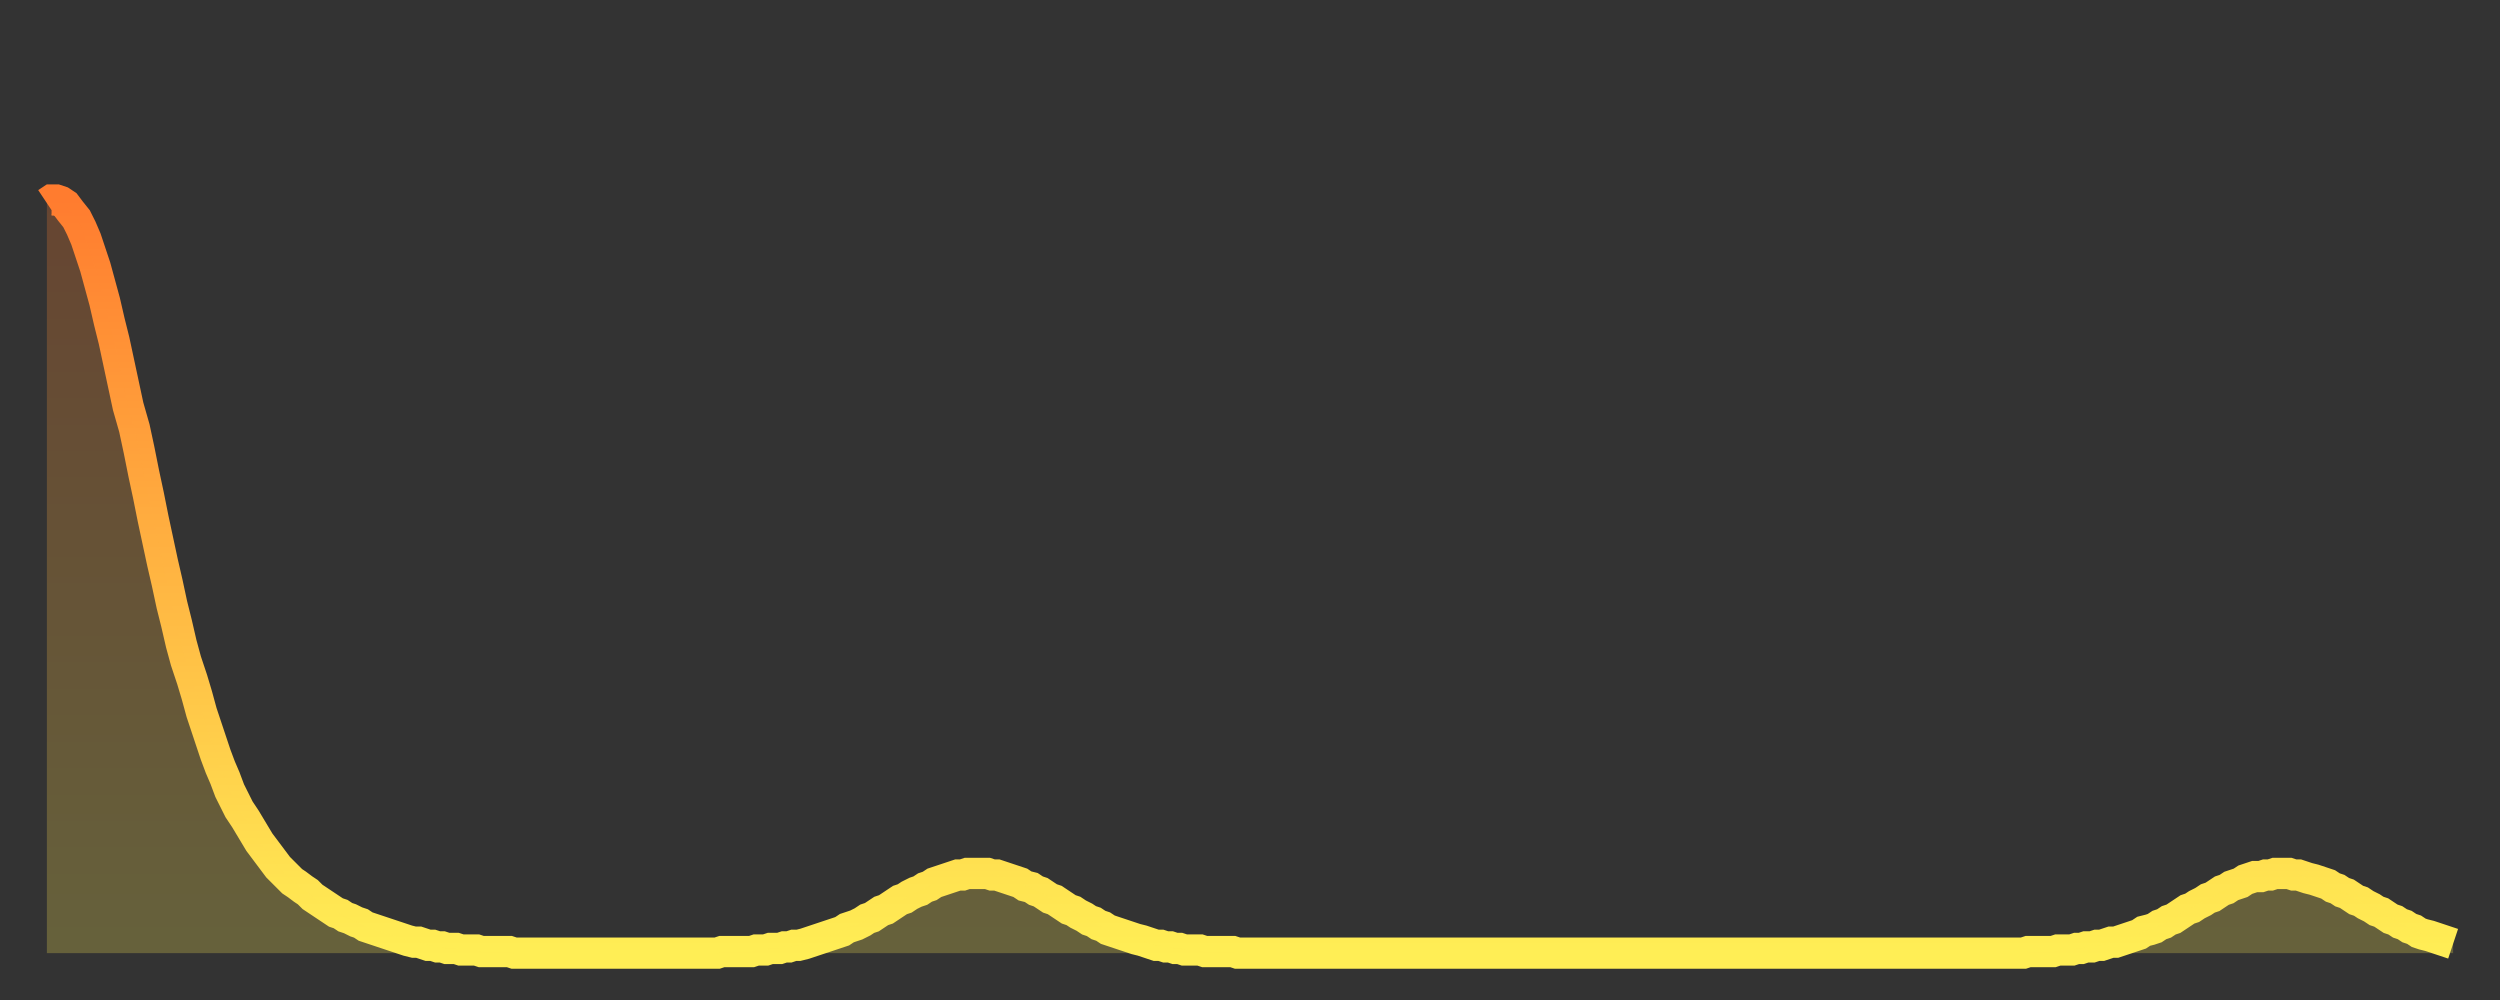
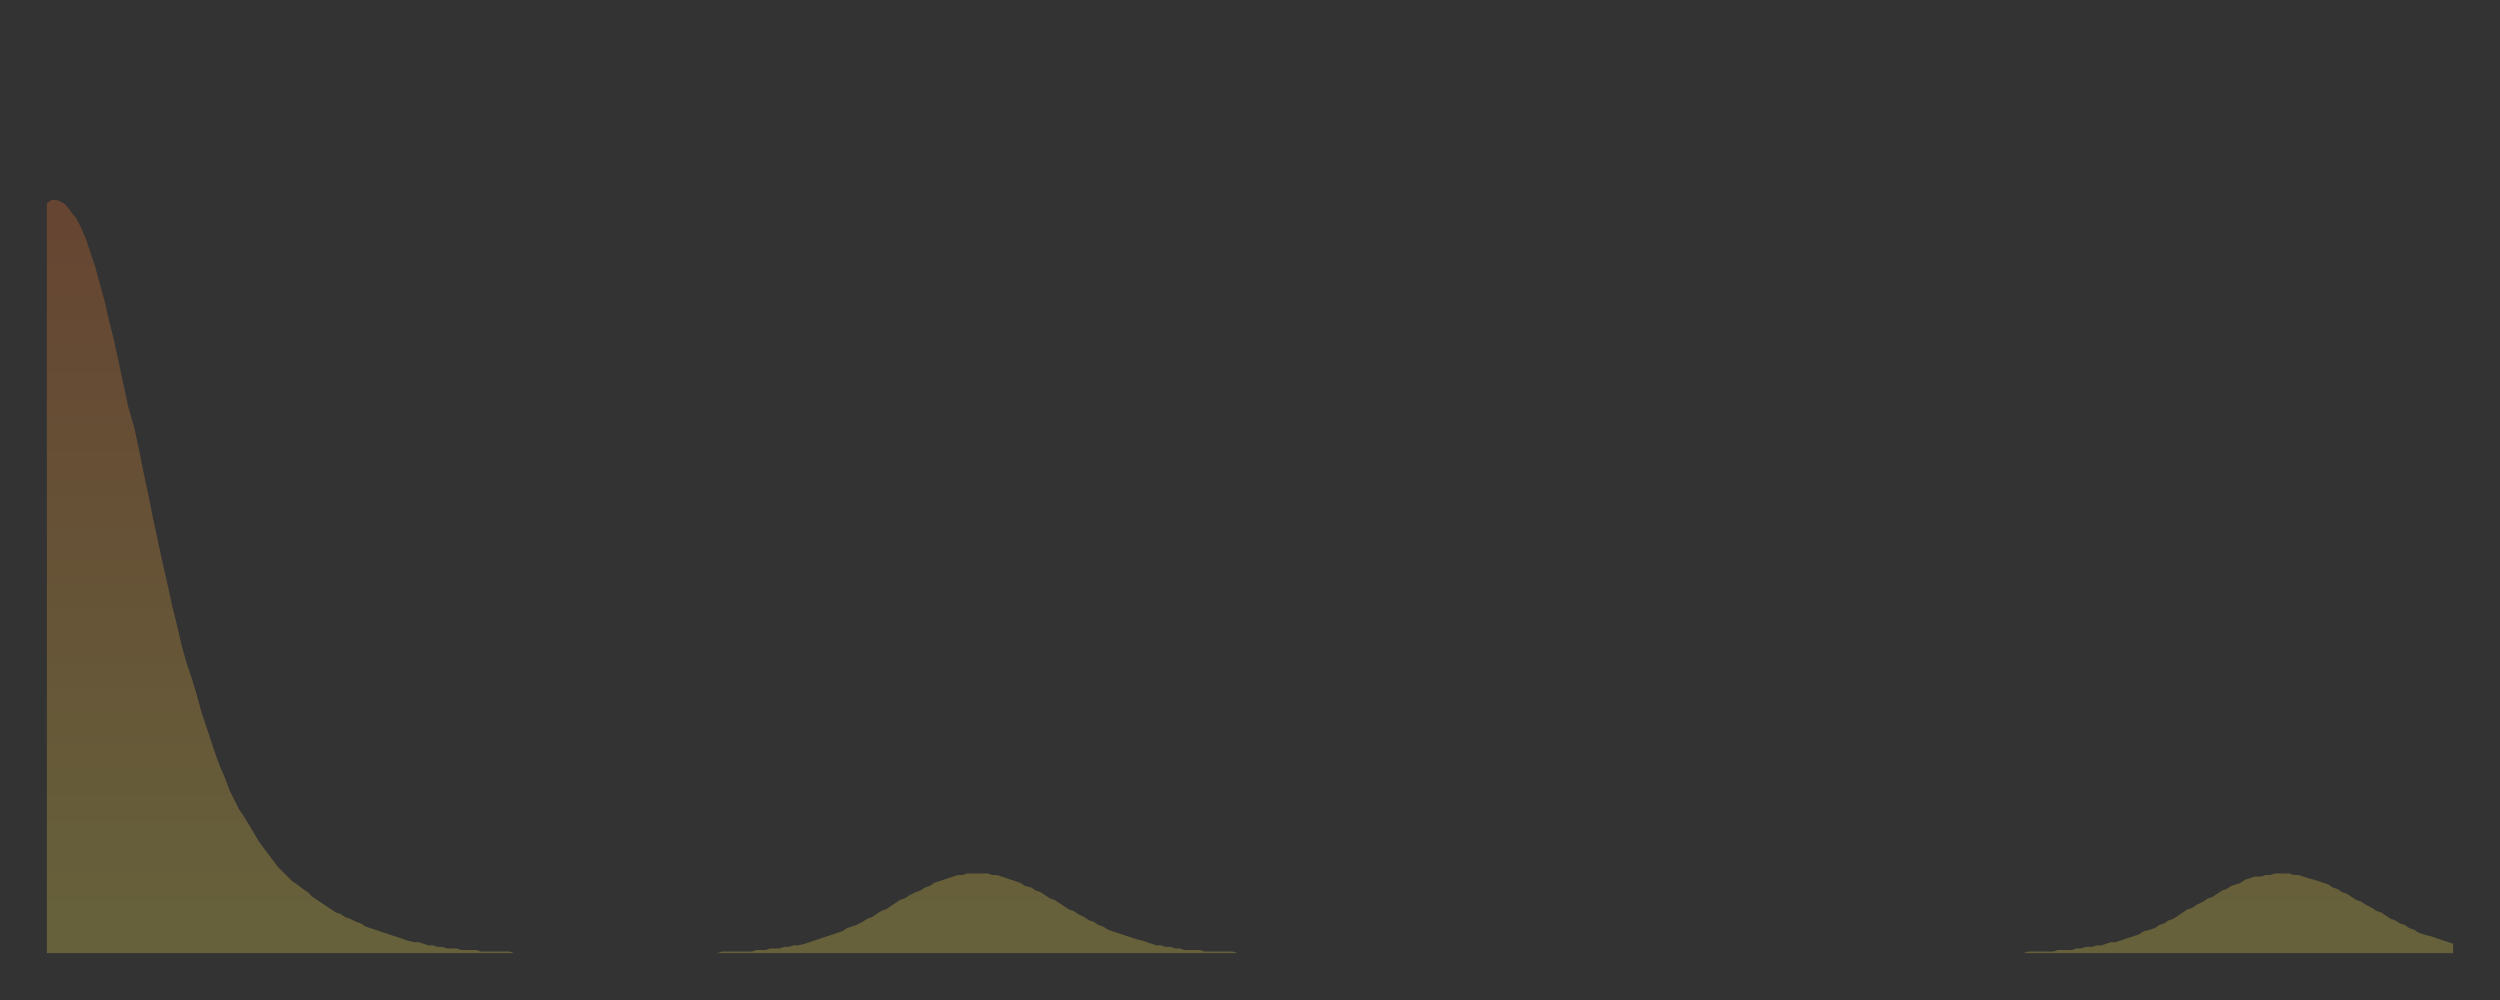
<svg xmlns="http://www.w3.org/2000/svg" baseProfile="full" height="64" version="1.1" width="160">
  <rect width="100%" height="100%" fill="#333333" stroke="none" />
  <defs>
    <linearGradient id="id46980" x1="0" x2="0" y1="0" y2="1">
      <stop offset="0%" stop-color="#ff7c2f" />
      <stop offset="50%" stop-color="#ffb542" />
      <stop offset="100%" stop-color="#ffee55" />
    </linearGradient>
  </defs>
  <g transform="translate(3,3)">
    <g>
-       <path d="M 0.0 10.0 0.3 9.8 0.6 9.8 0.9 9.9 1.2 10.1 1.5 10.5 1.9 11.0 2.2 11.6 2.5 12.3 2.8 13.2 3.1 14.1 3.4 15.2 3.7 16.3 4.0 17.6 4.3 18.8 4.6 20.2 4.9 21.6 5.2 23.0 5.6 24.4 5.9 25.8 6.2 27.3 6.5 28.7 6.8 30.2 7.1 31.6 7.4 33.0 7.7 34.3 8.0 35.7 8.3 36.9 8.6 38.2 8.9 39.3 9.3 40.5 9.6 41.5 9.9 42.6 10.2 43.5 10.5 44.4 10.8 45.3 11.1 46.1 11.4 46.8 11.7 47.6 12.0 48.2 12.3 48.8 12.7 49.4 13.0 49.9 13.3 50.4 13.6 50.9 13.9 51.3 14.2 51.7 14.5 52.1 14.8 52.5 15.1 52.8 15.4 53.1 15.7 53.4 16.0 53.6 16.4 53.9 16.7 54.1 17.0 54.4 17.3 54.6 17.6 54.8 17.9 55.0 18.2 55.2 18.5 55.4 18.8 55.5 19.1 55.7 19.4 55.8 19.8 56.0 20.1 56.1 20.4 56.3 20.7 56.4 21.0 56.5 21.3 56.6 21.6 56.7 21.9 56.8 22.2 56.9 22.5 57.0 22.8 57.1 23.1 57.2 23.5 57.3 23.8 57.3 24.1 57.4 24.4 57.5 24.7 57.5 25.0 57.6 25.3 57.6 25.6 57.7 25.9 57.7 26.2 57.7 26.5 57.8 26.8 57.8 27.2 57.8 27.5 57.8 27.8 57.9 28.1 57.9 28.4 57.9 28.7 57.9 29.0 57.9 29.3 57.9 29.6 57.9 29.9 58.0 30.2 58.0 30.6 58.0 30.9 58.0 31.2 58.0 31.5 58.0 31.8 58.0 32.1 58.0 32.4 58.0 32.7 58.0 33.0 58.0 33.3 58.0 33.6 58.0 33.9 58.0 34.3 58.0 34.6 58.0 34.9 58.0 35.2 58.0 35.5 58.0 35.8 58.0 36.1 58.0 36.4 58.0 36.7 58.0 37.0 58.0 37.3 58.0 37.7 58.0 38.0 58.0 38.3 58.0 38.6 58.0 38.9 58.0 39.2 58.0 39.5 58.0 39.8 58.0 40.1 58.0 40.4 58.0 40.7 58.0 41.0 58.0 41.4 58.0 41.7 58.0 42.0 58.0 42.3 58.0 42.6 58.0 42.9 58.0 43.2 57.9 43.5 57.9 43.8 57.9 44.1 57.9 44.4 57.9 44.7 57.9 45.1 57.9 45.4 57.8 45.7 57.8 46.0 57.8 46.3 57.7 46.6 57.7 46.9 57.7 47.2 57.6 47.5 57.6 47.8 57.5 48.1 57.5 48.5 57.4 48.8 57.3 49.1 57.2 49.4 57.1 49.7 57.0 50.0 56.9 50.3 56.8 50.6 56.7 50.9 56.6 51.2 56.4 51.5 56.3 51.8 56.2 52.2 56.0 52.5 55.8 52.8 55.7 53.1 55.5 53.4 55.3 53.7 55.2 54.0 55.0 54.3 54.8 54.6 54.6 54.9 54.5 55.2 54.3 55.6 54.1 55.9 54.0 56.2 53.8 56.5 53.7 56.8 53.5 57.1 53.4 57.4 53.3 57.7 53.2 58.0 53.1 58.3 53.0 58.6 53.0 58.9 52.9 59.3 52.9 59.6 52.9 59.9 52.9 60.2 52.9 60.5 53.0 60.8 53.0 61.1 53.1 61.4 53.2 61.7 53.3 62.0 53.4 62.3 53.5 62.6 53.7 63.0 53.8 63.3 54.0 63.6 54.1 63.9 54.3 64.2 54.5 64.5 54.6 64.8 54.8 65.1 55.0 65.4 55.2 65.7 55.3 66.0 55.5 66.4 55.7 66.7 55.9 67.0 56.0 67.3 56.2 67.6 56.3 67.9 56.5 68.2 56.6 68.5 56.7 68.8 56.8 69.1 56.9 69.4 57.0 69.7 57.1 70.1 57.2 70.4 57.3 70.7 57.4 71.0 57.5 71.3 57.5 71.6 57.6 71.9 57.6 72.2 57.7 72.5 57.7 72.8 57.8 73.1 57.8 73.5 57.8 73.8 57.8 74.1 57.9 74.4 57.9 74.7 57.9 75.0 57.9 75.3 57.9 75.6 57.9 75.9 57.9 76.2 58.0 76.5 58.0 76.8 58.0 77.2 58.0 77.5 58.0 77.8 58.0 78.1 58.0 78.4 58.0 78.7 58.0 79.0 58.0 79.3 58.0 79.6 58.0 79.9 58.0 80.2 58.0 80.5 58.0 80.9 58.0 81.2 58.0 81.5 58.0 81.8 58.0 82.1 58.0 82.4 58.0 82.7 58.0 83.0 58.0 83.3 58.0 83.6 58.0 83.9 58.0 84.3 58.0 84.6 58.0 84.9 58.0 85.2 58.0 85.5 58.0 85.8 58.0 86.1 58.0 86.4 58.0 86.7 58.0 87.0 58.0 87.3 58.0 87.6 58.0 88.0 58.0 88.3 58.0 88.6 58.0 88.9 58.0 89.2 58.0 89.5 58.0 89.8 58.0 90.1 58.0 90.4 58.0 90.7 58.0 91.0 58.0 91.4 58.0 91.7 58.0 92.0 58.0 92.3 58.0 92.6 58.0 92.9 58.0 93.2 58.0 93.5 58.0 93.8 58.0 94.1 58.0 94.4 58.0 94.7 58.0 95.1 58.0 95.4 58.0 95.7 58.0 96.0 58.0 96.3 58.0 96.6 58.0 96.9 58.0 97.2 58.0 97.5 58.0 97.8 58.0 98.1 58.0 98.4 58.0 98.8 58.0 99.1 58.0 99.4 58.0 99.7 58.0 100.0 58.0 100.3 58.0 100.6 58.0 100.9 58.0 101.2 58.0 101.5 58.0 101.8 58.0 102.2 58.0 102.5 58.0 102.8 58.0 103.1 58.0 103.4 58.0 103.7 58.0 104.0 58.0 104.3 58.0 104.6 58.0 104.9 58.0 105.2 58.0 105.5 58.0 105.9 58.0 106.2 58.0 106.5 58.0 106.8 58.0 107.1 58.0 107.4 58.0 107.7 58.0 108.0 58.0 108.3 58.0 108.6 58.0 108.9 58.0 109.3 58.0 109.6 58.0 109.9 58.0 110.2 58.0 110.5 58.0 110.8 58.0 111.1 58.0 111.4 58.0 111.7 58.0 112.0 58.0 112.3 58.0 112.6 58.0 113.0 58.0 113.3 58.0 113.6 58.0 113.9 58.0 114.2 58.0 114.5 58.0 114.8 58.0 115.1 58.0 115.4 58.0 115.7 58.0 116.0 58.0 116.3 58.0 116.7 58.0 117.0 58.0 117.3 58.0 117.6 58.0 117.9 58.0 118.2 58.0 118.5 58.0 118.8 58.0 119.1 58.0 119.4 58.0 119.7 58.0 120.1 58.0 120.4 58.0 120.7 58.0 121.0 58.0 121.3 58.0 121.6 58.0 121.9 58.0 122.2 58.0 122.5 58.0 122.8 58.0 123.1 58.0 123.4 58.0 123.8 58.0 124.1 58.0 124.4 58.0 124.7 58.0 125.0 58.0 125.3 58.0 125.6 58.0 125.9 58.0 126.2 58.0 126.5 58.0 126.8 57.9 127.2 57.9 127.5 57.9 127.8 57.9 128.1 57.9 128.4 57.9 128.7 57.8 129.0 57.8 129.3 57.8 129.6 57.8 129.9 57.7 130.2 57.7 130.5 57.6 130.9 57.6 131.2 57.5 131.5 57.5 131.8 57.4 132.1 57.3 132.4 57.3 132.7 57.2 133.0 57.1 133.3 57.0 133.6 56.9 133.9 56.8 134.2 56.6 134.6 56.5 134.9 56.4 135.2 56.2 135.5 56.1 135.8 55.9 136.1 55.8 136.4 55.6 136.7 55.4 137.0 55.2 137.3 55.1 137.6 54.9 138.0 54.7 138.3 54.5 138.6 54.4 138.9 54.2 139.2 54.0 139.5 53.9 139.8 53.7 140.1 53.6 140.4 53.5 140.7 53.3 141.0 53.2 141.3 53.1 141.7 53.1 142.0 53.0 142.3 53.0 142.6 52.9 142.9 52.9 143.2 52.9 143.5 52.9 143.8 53.0 144.1 53.0 144.4 53.1 144.7 53.2 145.1 53.3 145.4 53.4 145.7 53.5 146.0 53.6 146.3 53.8 146.6 53.9 146.9 54.1 147.2 54.2 147.5 54.4 147.8 54.6 148.1 54.7 148.4 54.9 148.8 55.1 149.1 55.3 149.4 55.4 149.7 55.6 150.0 55.8 150.3 55.9 150.6 56.1 150.9 56.2 151.2 56.4 151.5 56.5 151.8 56.7 152.1 56.8 152.5 56.9 152.8 57.0 153.1 57.1 153.4 57.2 153.7 57.3 154.0 57.4" fill="none" id="graph-curve" opacity="1" stroke="url(#id46980)" stroke-width="2" />
      <path d="M 0 58 L 0.0 10.0 0.3 9.8 0.6 9.8 0.9 9.9 1.2 10.1 1.5 10.5 1.9 11.0 2.2 11.6 2.5 12.3 2.8 13.2 3.1 14.1 3.4 15.2 3.7 16.3 4.0 17.6 4.3 18.8 4.6 20.2 4.9 21.6 5.2 23.0 5.6 24.4 5.9 25.8 6.2 27.3 6.5 28.7 6.8 30.2 7.1 31.6 7.4 33.0 7.7 34.3 8.0 35.7 8.3 36.9 8.6 38.2 8.9 39.3 9.3 40.5 9.6 41.5 9.9 42.6 10.2 43.5 10.5 44.4 10.8 45.3 11.1 46.1 11.4 46.8 11.7 47.6 12.0 48.2 12.3 48.8 12.7 49.4 13.0 49.9 13.3 50.4 13.6 50.9 13.9 51.3 14.2 51.7 14.5 52.1 14.8 52.5 15.1 52.8 15.4 53.1 15.7 53.4 16.0 53.6 16.4 53.9 16.7 54.1 17.0 54.4 17.3 54.6 17.6 54.8 17.9 55.0 18.2 55.2 18.5 55.4 18.8 55.5 19.1 55.7 19.4 55.8 19.8 56.0 20.1 56.1 20.4 56.3 20.7 56.4 21.0 56.5 21.3 56.6 21.6 56.7 21.9 56.8 22.2 56.9 22.5 57.0 22.8 57.1 23.1 57.2 23.5 57.3 23.8 57.3 24.1 57.4 24.4 57.5 24.7 57.5 25.0 57.6 25.3 57.6 25.6 57.7 25.9 57.7 26.2 57.7 26.5 57.8 26.8 57.8 27.2 57.8 27.5 57.8 27.8 57.9 28.1 57.9 28.4 57.9 28.7 57.9 29.0 57.9 29.3 57.9 29.6 57.9 29.9 58.0 30.2 58.0 30.6 58.0 30.9 58.0 31.2 58.0 31.5 58.0 31.8 58.0 32.1 58.0 32.4 58.0 32.7 58.0 33.0 58.0 33.3 58.0 33.6 58.0 33.9 58.0 34.3 58.0 34.6 58.0 34.9 58.0 35.2 58.0 35.5 58.0 35.8 58.0 36.1 58.0 36.4 58.0 36.7 58.0 37.0 58.0 37.3 58.0 37.7 58.0 38.0 58.0 38.3 58.0 38.6 58.0 38.9 58.0 39.2 58.0 39.5 58.0 39.8 58.0 40.1 58.0 40.4 58.0 40.7 58.0 41.0 58.0 41.4 58.0 41.7 58.0 42.0 58.0 42.3 58.0 42.6 58.0 42.9 58.0 43.2 57.9 43.5 57.9 43.8 57.9 44.1 57.9 44.4 57.9 44.7 57.9 45.1 57.9 45.4 57.8 45.7 57.8 46.0 57.8 46.3 57.7 46.6 57.7 46.9 57.7 47.2 57.6 47.5 57.6 47.8 57.5 48.1 57.5 48.5 57.4 48.8 57.3 49.1 57.2 49.4 57.1 49.7 57.0 50.0 56.9 50.3 56.8 50.6 56.7 50.9 56.6 51.2 56.4 51.5 56.3 51.8 56.2 52.2 56.0 52.5 55.8 52.8 55.7 53.1 55.5 53.4 55.3 53.7 55.2 54.0 55.0 54.3 54.8 54.6 54.6 54.9 54.5 55.2 54.3 55.6 54.1 55.9 54.0 56.2 53.8 56.5 53.7 56.8 53.5 57.1 53.4 57.4 53.3 57.7 53.2 58.0 53.1 58.3 53.0 58.6 53.0 58.9 52.9 59.3 52.9 59.6 52.9 59.9 52.9 60.2 52.9 60.5 53.0 60.8 53.0 61.1 53.1 61.4 53.2 61.7 53.3 62.0 53.4 62.3 53.5 62.6 53.7 63.0 53.8 63.3 54.0 63.6 54.1 63.9 54.3 64.2 54.5 64.5 54.6 64.8 54.8 65.1 55.0 65.4 55.2 65.7 55.3 66.0 55.5 66.4 55.7 66.7 55.9 67.0 56.0 67.3 56.2 67.6 56.3 67.9 56.5 68.2 56.6 68.5 56.7 68.8 56.8 69.1 56.9 69.4 57.0 69.7 57.1 70.1 57.2 70.4 57.3 70.7 57.4 71.0 57.5 71.3 57.5 71.6 57.6 71.9 57.6 72.2 57.7 72.5 57.7 72.8 57.8 73.1 57.8 73.5 57.8 73.8 57.8 74.1 57.9 74.4 57.9 74.7 57.9 75.0 57.9 75.3 57.9 75.6 57.9 75.9 57.9 76.2 58.0 76.5 58.0 76.8 58.0 77.2 58.0 77.5 58.0 77.8 58.0 78.1 58.0 78.4 58.0 78.7 58.0 79.0 58.0 79.3 58.0 79.6 58.0 79.9 58.0 80.2 58.0 80.5 58.0 80.9 58.0 81.2 58.0 81.5 58.0 81.8 58.0 82.1 58.0 82.4 58.0 82.7 58.0 83.0 58.0 83.3 58.0 83.6 58.0 83.9 58.0 84.3 58.0 84.6 58.0 84.9 58.0 85.2 58.0 85.5 58.0 85.8 58.0 86.1 58.0 86.4 58.0 86.7 58.0 87.0 58.0 87.3 58.0 87.6 58.0 88.0 58.0 88.3 58.0 88.6 58.0 88.9 58.0 89.2 58.0 89.5 58.0 89.8 58.0 90.1 58.0 90.4 58.0 90.7 58.0 91.0 58.0 91.4 58.0 91.7 58.0 92.0 58.0 92.3 58.0 92.6 58.0 92.9 58.0 93.2 58.0 93.5 58.0 93.8 58.0 94.1 58.0 94.4 58.0 94.7 58.0 95.1 58.0 95.4 58.0 95.7 58.0 96.0 58.0 96.3 58.0 96.6 58.0 96.9 58.0 97.2 58.0 97.5 58.0 97.8 58.0 98.1 58.0 98.4 58.0 98.8 58.0 99.1 58.0 99.4 58.0 99.7 58.0 100.0 58.0 100.3 58.0 100.6 58.0 100.9 58.0 101.2 58.0 101.5 58.0 101.8 58.0 102.2 58.0 102.5 58.0 102.8 58.0 103.1 58.0 103.4 58.0 103.7 58.0 104.0 58.0 104.3 58.0 104.6 58.0 104.9 58.0 105.2 58.0 105.5 58.0 105.9 58.0 106.2 58.0 106.5 58.0 106.8 58.0 107.1 58.0 107.4 58.0 107.7 58.0 108.0 58.0 108.3 58.0 108.6 58.0 108.9 58.0 109.3 58.0 109.6 58.0 109.9 58.0 110.2 58.0 110.5 58.0 110.8 58.0 111.1 58.0 111.4 58.0 111.7 58.0 112.0 58.0 112.3 58.0 112.6 58.0 113.0 58.0 113.3 58.0 113.6 58.0 113.9 58.0 114.2 58.0 114.5 58.0 114.8 58.0 115.1 58.0 115.4 58.0 115.7 58.0 116.0 58.0 116.3 58.0 116.7 58.0 117.0 58.0 117.3 58.0 117.6 58.0 117.9 58.0 118.2 58.0 118.5 58.0 118.8 58.0 119.1 58.0 119.4 58.0 119.7 58.0 120.1 58.0 120.4 58.0 120.7 58.0 121.0 58.0 121.3 58.0 121.6 58.0 121.9 58.0 122.2 58.0 122.5 58.0 122.8 58.0 123.1 58.0 123.4 58.0 123.8 58.0 124.1 58.0 124.4 58.0 124.7 58.0 125.0 58.0 125.3 58.0 125.6 58.0 125.9 58.0 126.2 58.0 126.5 58.0 126.8 57.9 127.2 57.9 127.5 57.9 127.8 57.9 128.1 57.9 128.4 57.9 128.7 57.8 129.0 57.8 129.3 57.8 129.6 57.8 129.9 57.7 130.2 57.7 130.5 57.6 130.9 57.6 131.2 57.5 131.5 57.5 131.8 57.4 132.1 57.3 132.4 57.3 132.7 57.2 133.0 57.1 133.3 57.0 133.6 56.9 133.9 56.8 134.2 56.6 134.6 56.5 134.9 56.4 135.2 56.2 135.5 56.1 135.8 55.9 136.1 55.8 136.4 55.6 136.7 55.4 137.0 55.2 137.3 55.1 137.6 54.9 138.0 54.7 138.3 54.5 138.6 54.4 138.9 54.2 139.2 54.0 139.5 53.9 139.8 53.7 140.1 53.6 140.4 53.5 140.7 53.3 141.0 53.2 141.3 53.1 141.7 53.1 142.0 53.0 142.3 53.0 142.6 52.9 142.9 52.9 143.2 52.9 143.5 52.9 143.8 53.0 144.1 53.0 144.4 53.1 144.7 53.2 145.1 53.3 145.4 53.4 145.7 53.5 146.0 53.6 146.3 53.8 146.6 53.9 146.9 54.1 147.2 54.2 147.5 54.4 147.8 54.6 148.1 54.7 148.4 54.9 148.8 55.1 149.1 55.3 149.4 55.4 149.7 55.6 150.0 55.8 150.3 55.9 150.6 56.1 150.9 56.2 151.2 56.4 151.5 56.5 151.8 56.7 152.1 56.8 152.5 56.9 152.8 57.0 153.1 57.1 153.4 57.2 153.7 57.3 154.0 57.4 154 58" fill="url(#id46980)" fill-opacity=".25" id="graph-shadow" />
    </g>
  </g>
</svg>